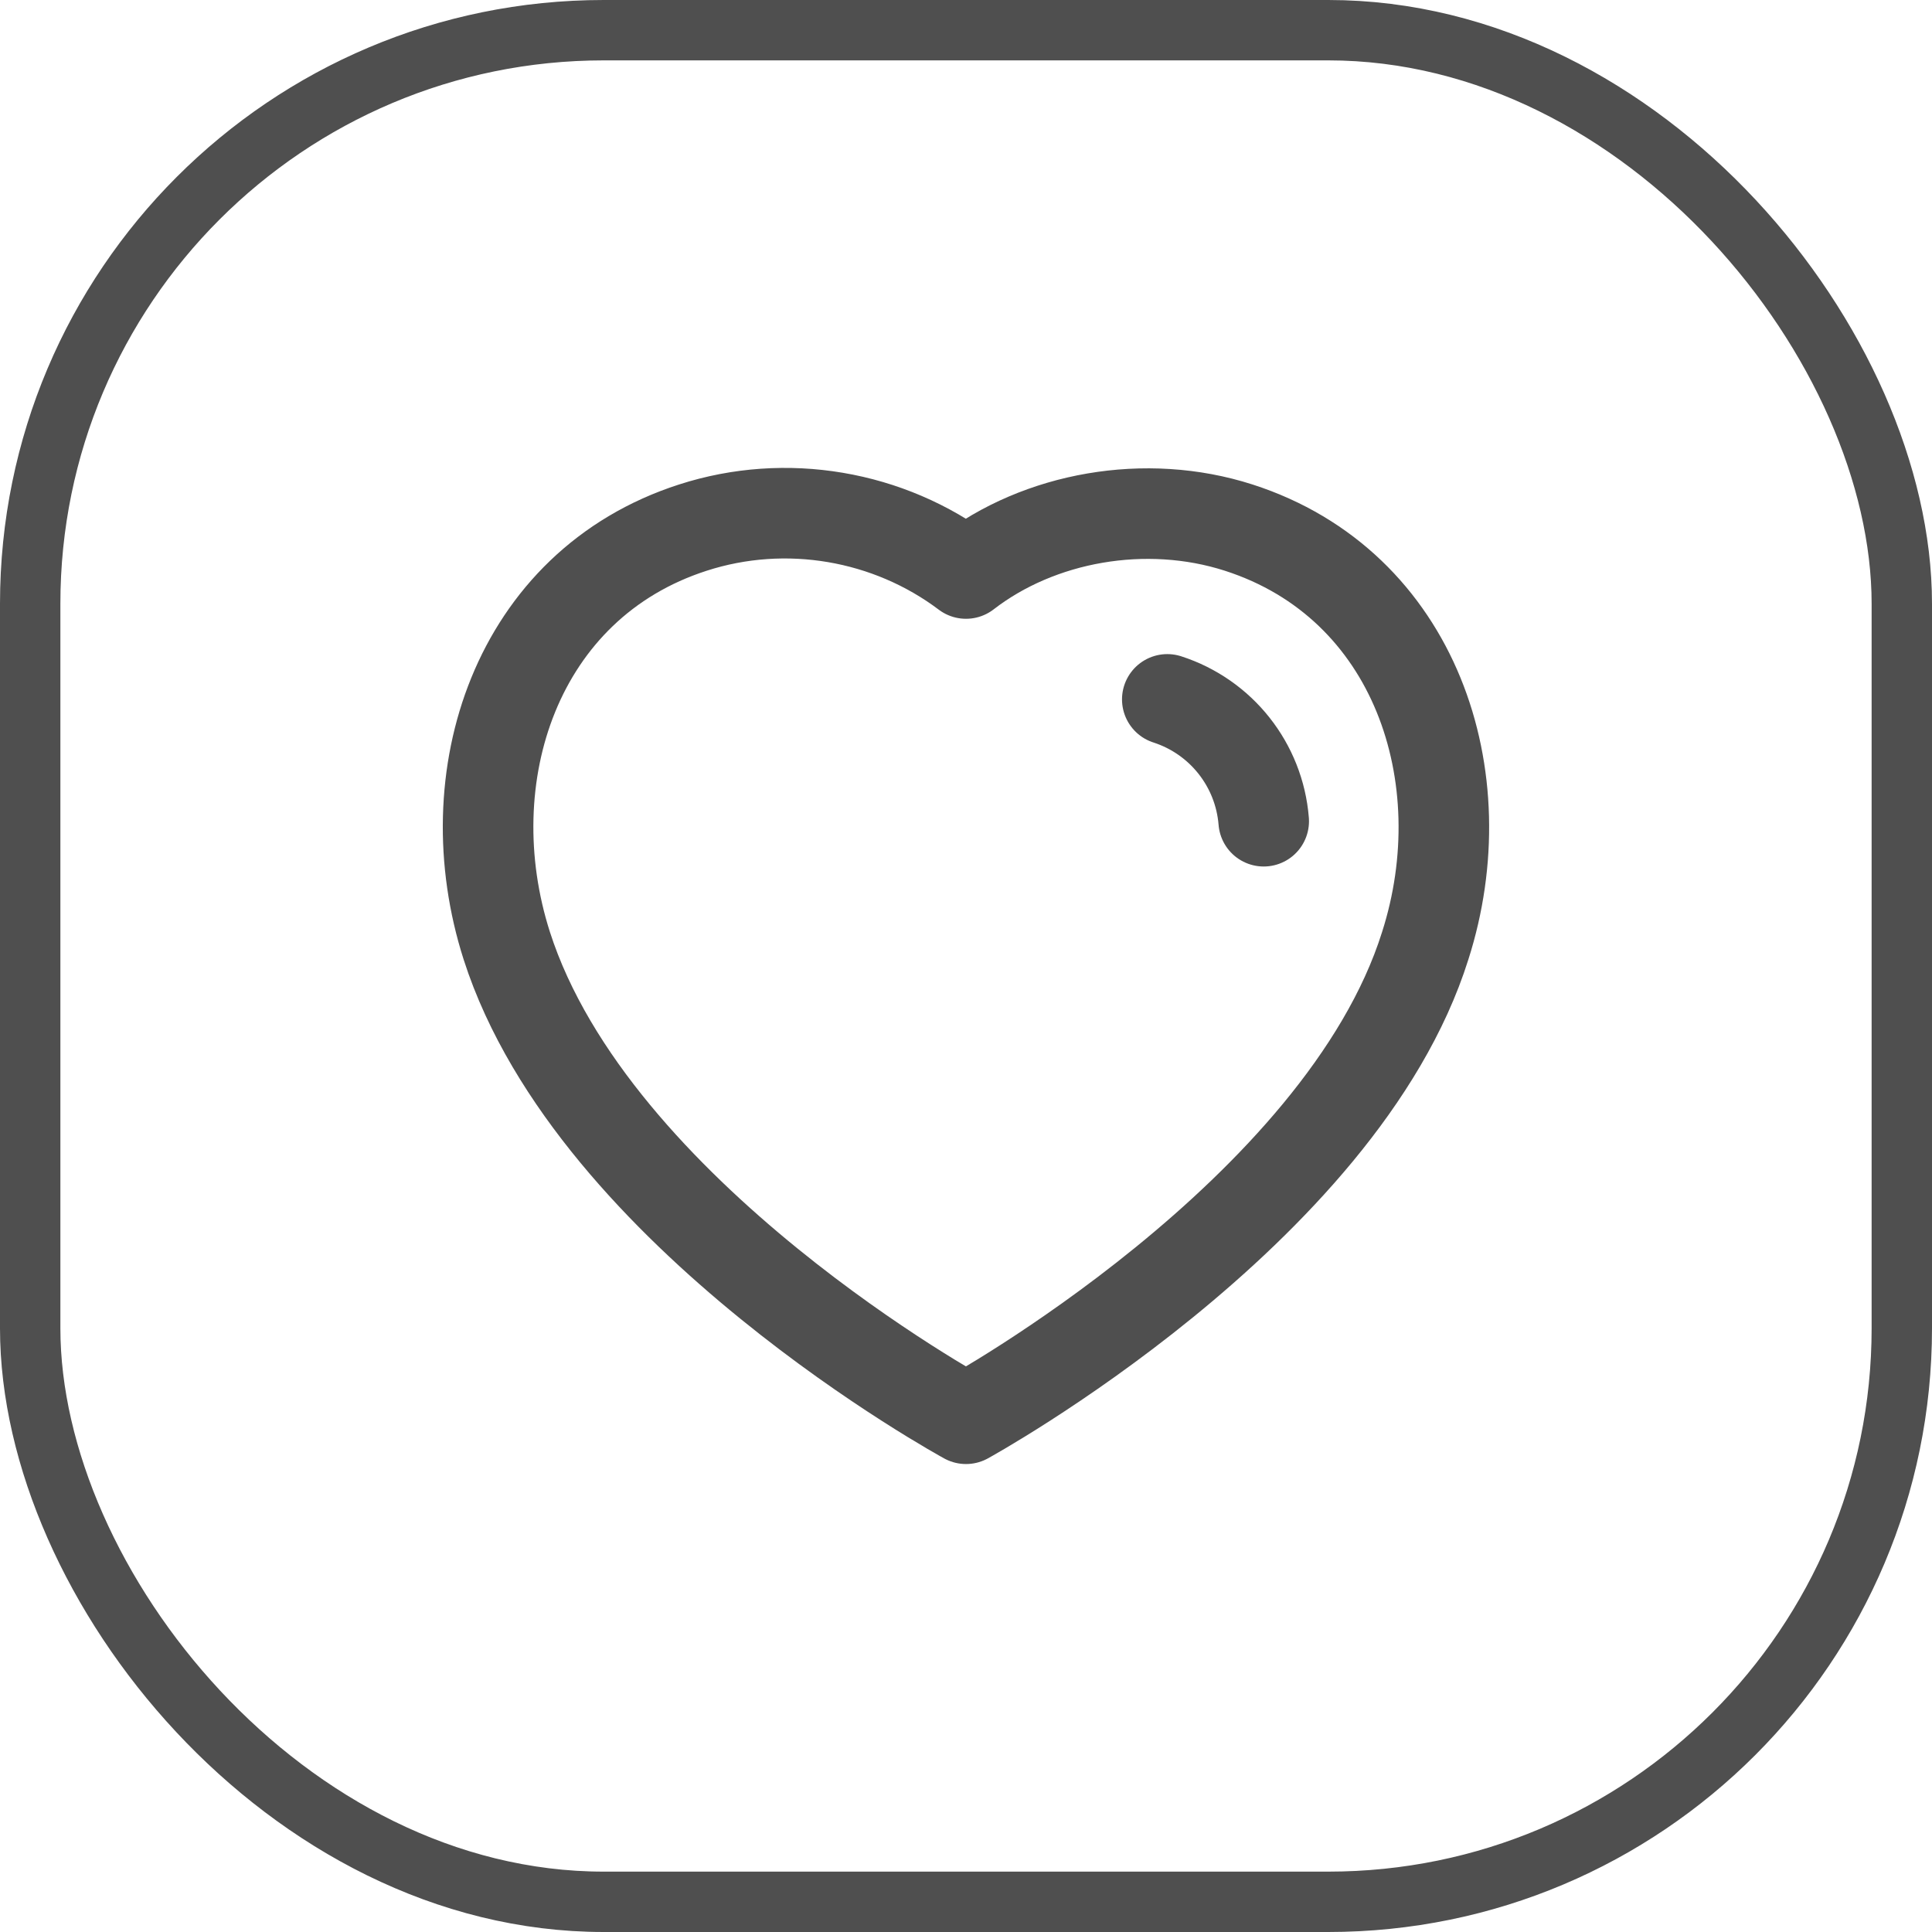
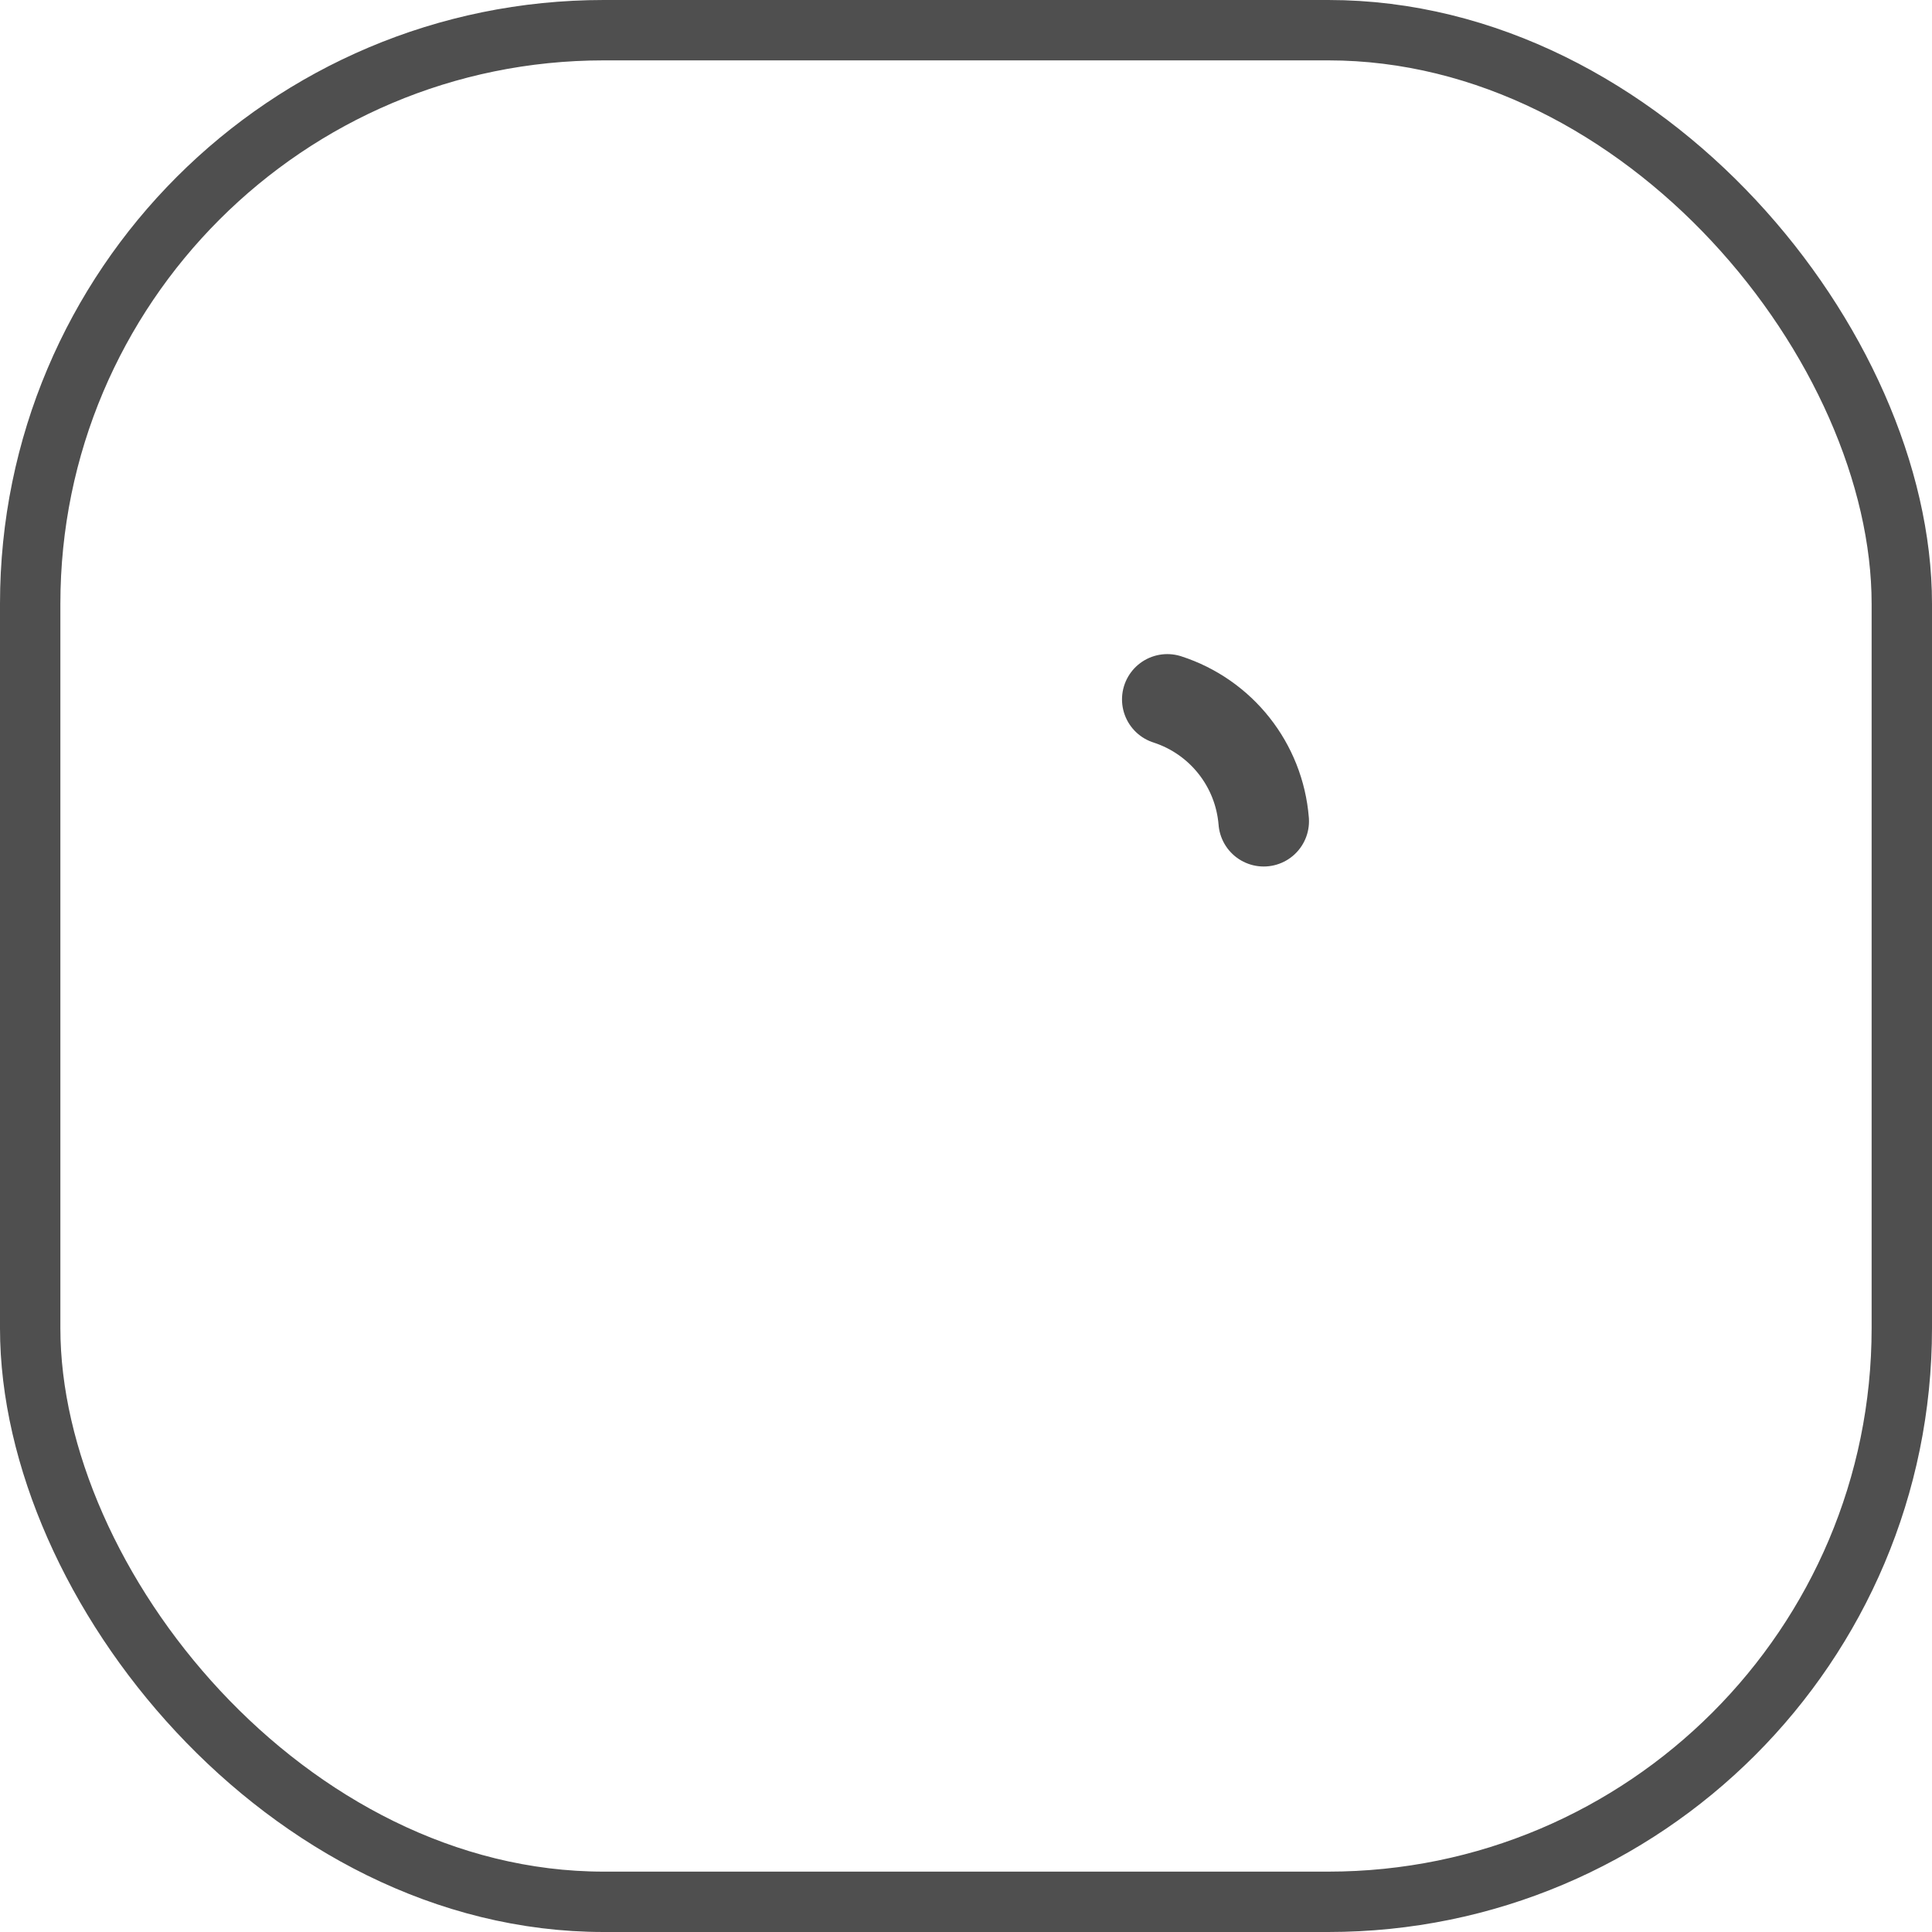
<svg xmlns="http://www.w3.org/2000/svg" width="32" height="32" viewBox="0 0 32 32" fill="none">
-   <path fill-rule="evenodd" clip-rule="evenodd" d="M8.394 15.665C7.5 12.874 8.545 9.683 11.476 8.739C13.017 8.241 14.719 8.534 16 9.499C17.213 8.561 18.977 8.244 20.517 8.739C23.448 9.683 24.5 12.874 23.606 15.665C22.215 20.09 16 23.499 16 23.499C16 23.499 9.832 20.142 8.394 15.665Z" stroke="#4F4F4F" stroke-width="1.5" stroke-linecap="round" stroke-linejoin="round" />
  <path d="M19.334 11.584C20.226 11.872 20.856 12.668 20.931 13.602" stroke="#4F4F4F" stroke-width="1.5" stroke-linecap="round" stroke-linejoin="round" />
  <rect x="0.5" y="0.5" width="31" height="31" rx="9.5" stroke="#4F4F4F" />
</svg>